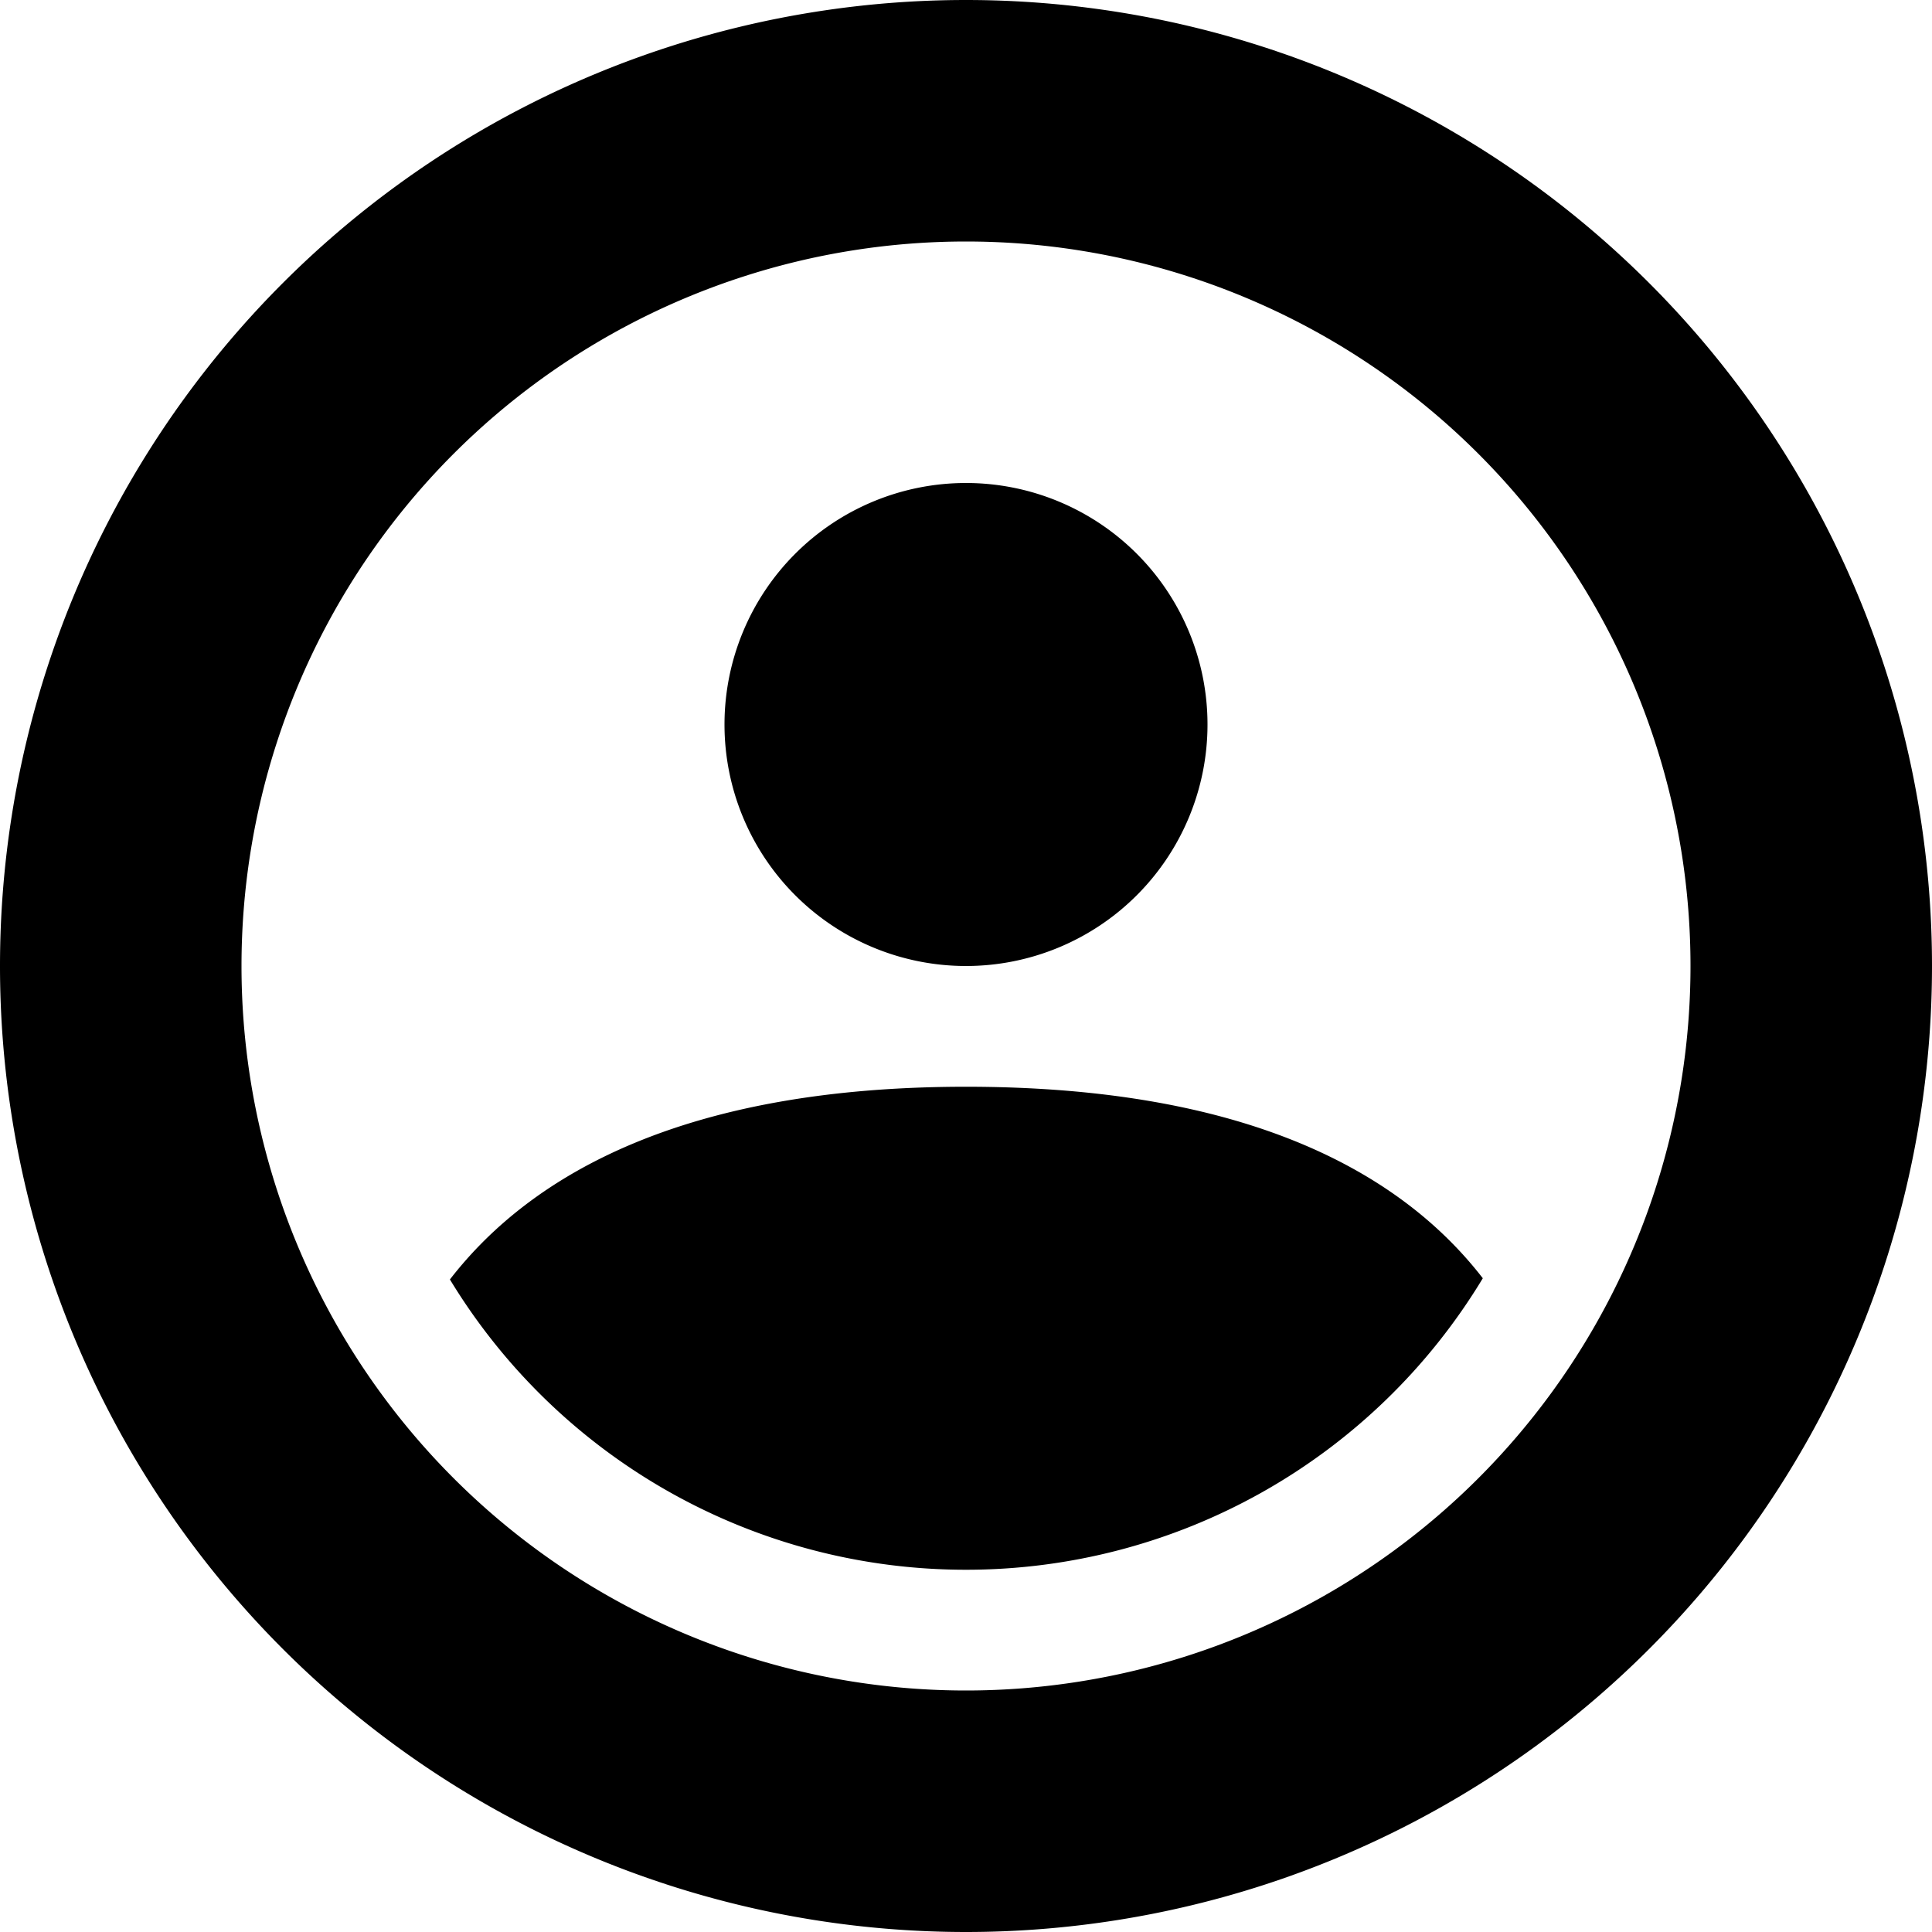
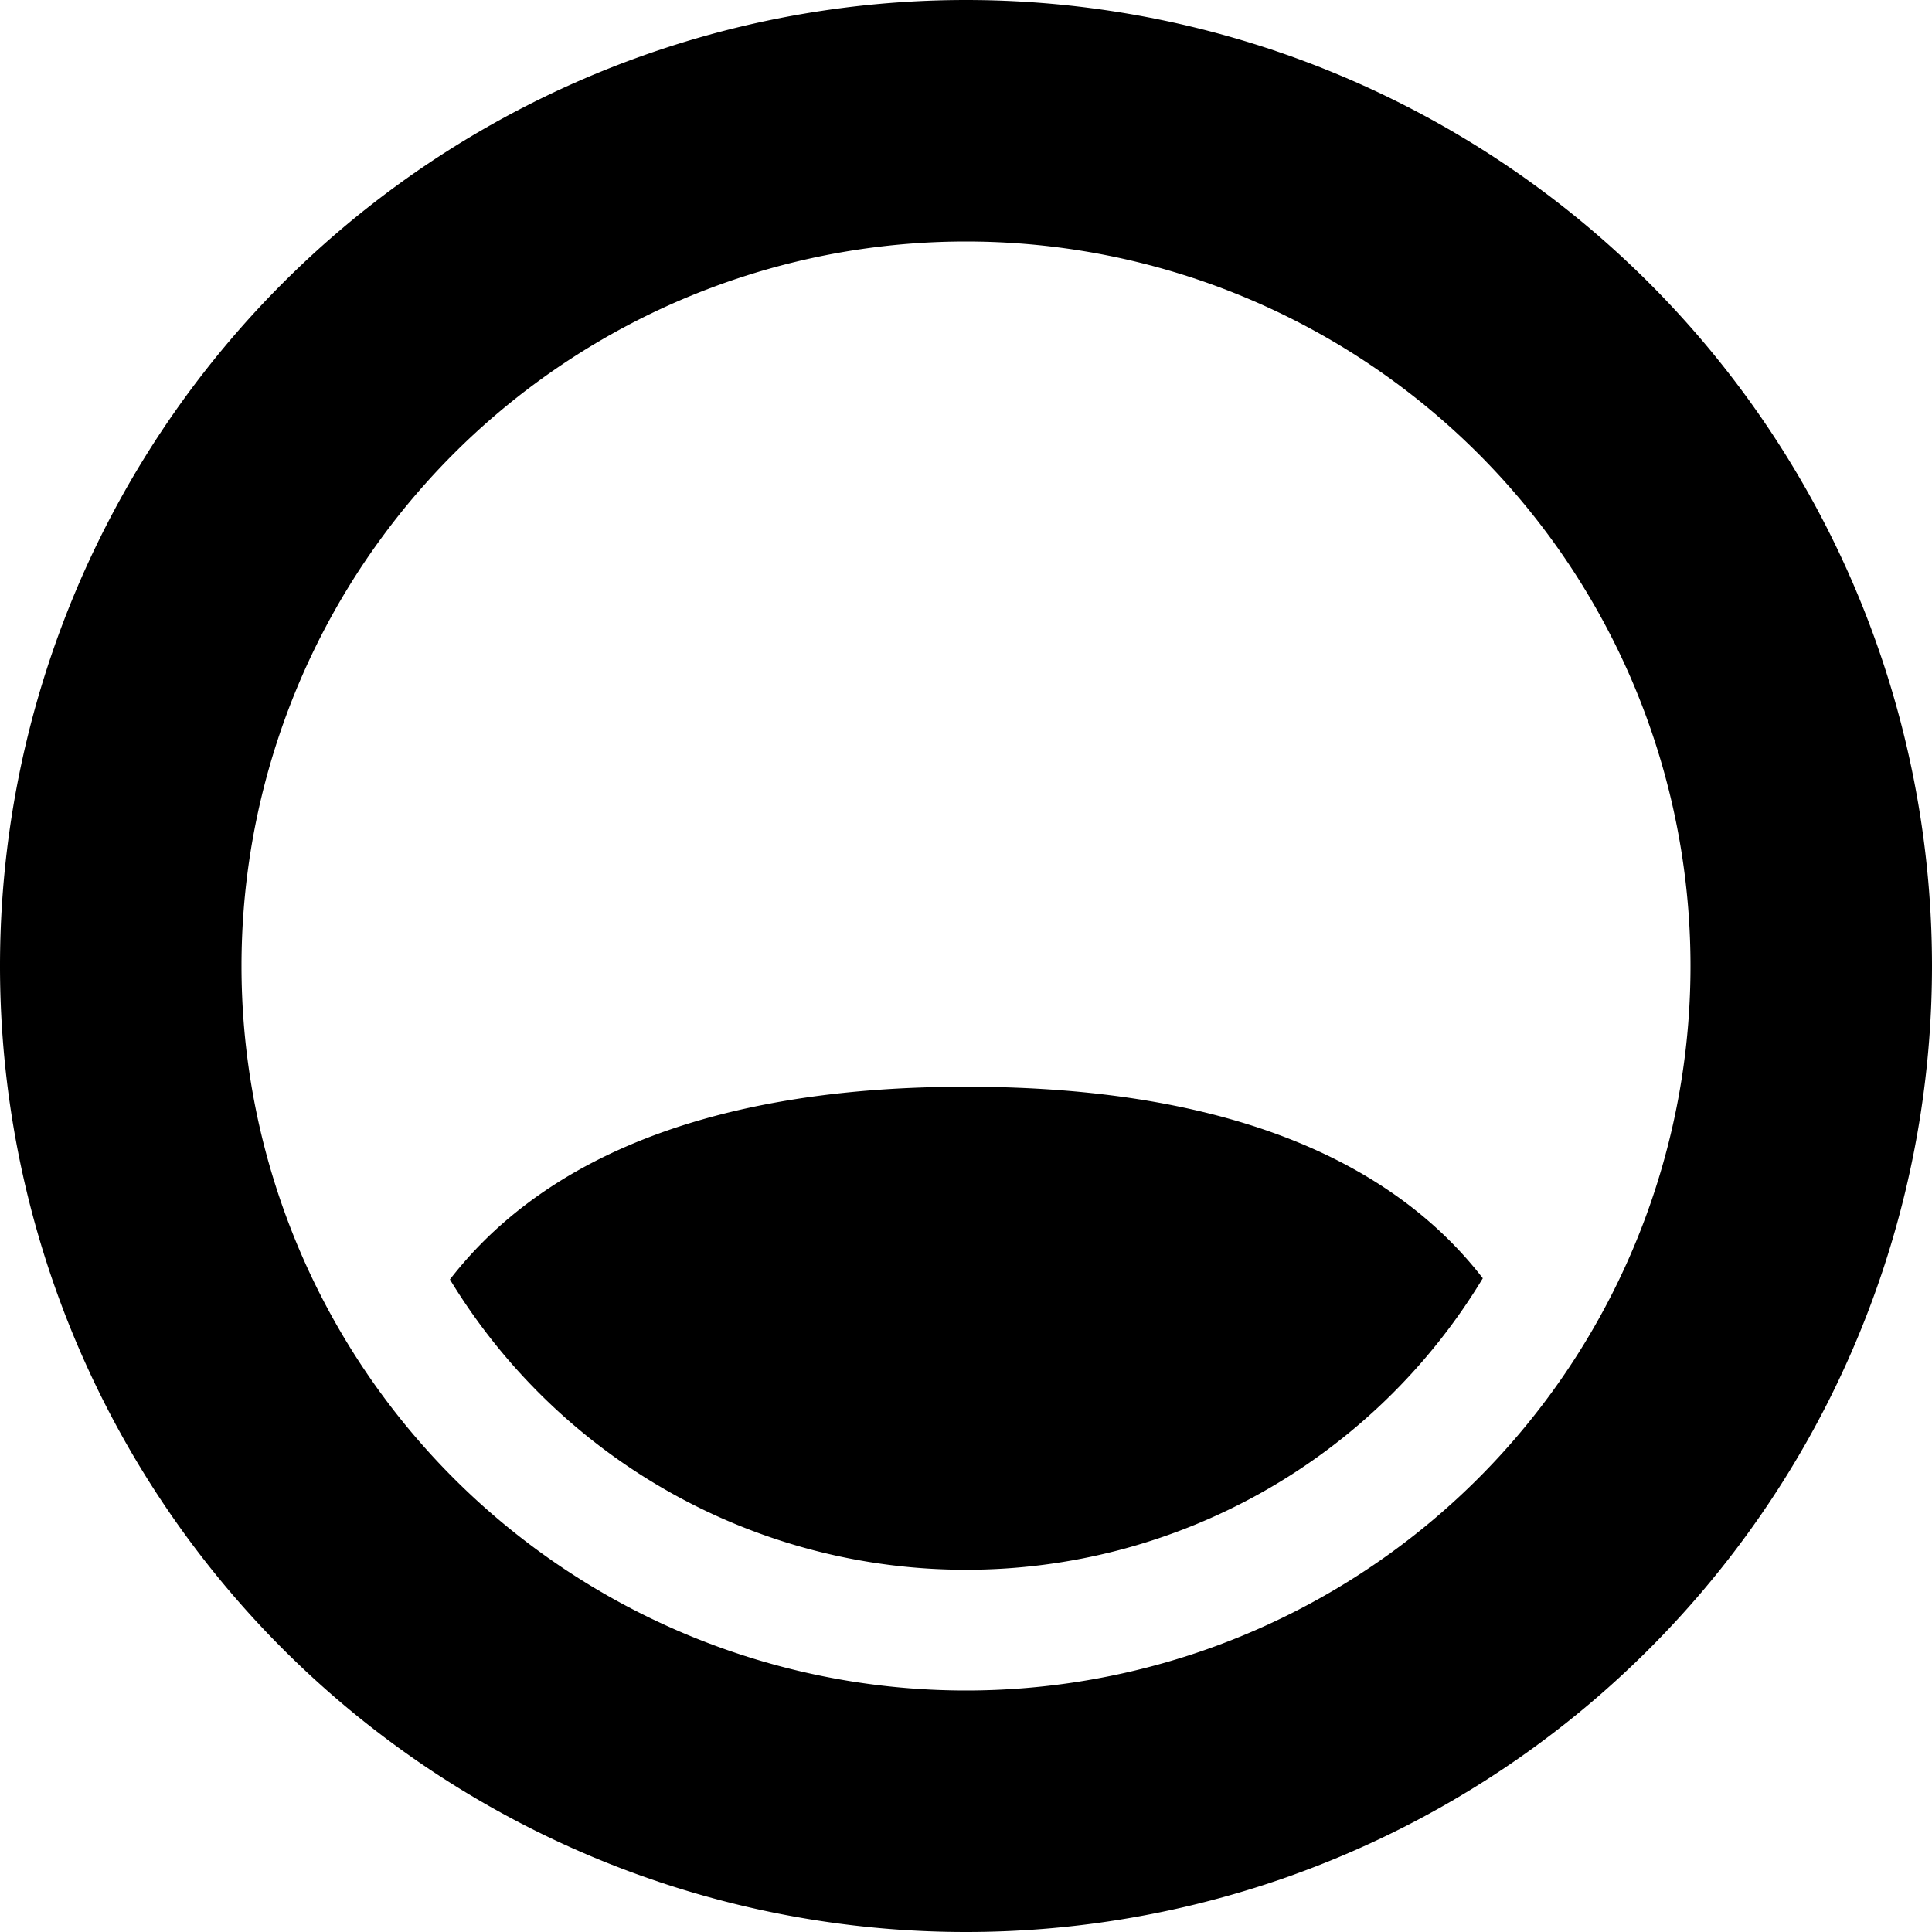
<svg xmlns="http://www.w3.org/2000/svg" width="16" height="16" viewBox="0 0 16 16">
-   <path d="M8 16A8 8 0 1 1 8 0a8 8 0 0 1 0 16zm0-2A6 6 0 1 0 8 2a6 6 0 0 0 0 12zm-4.274-3.404C4.412 9.709 5.694 9 8 9c2.313 0 3.595.7 4.28 1.586A4.997 4.997 0 0 1 8 13a4.997 4.997 0 0 1-4.274-2.404zM8 8a2 2 0 1 1 0-4 2 2 0 0 1 0 4z" />
+   <path d="M8 16A8 8 0 1 1 8 0a8 8 0 0 1 0 16zm0-2A6 6 0 1 0 8 2a6 6 0 0 0 0 12zm-4.274-3.404C4.412 9.709 5.694 9 8 9c2.313 0 3.595.7 4.28 1.586A4.997 4.997 0 0 1 8 13a4.997 4.997 0 0 1-4.274-2.404zM8 8z" />
</svg>